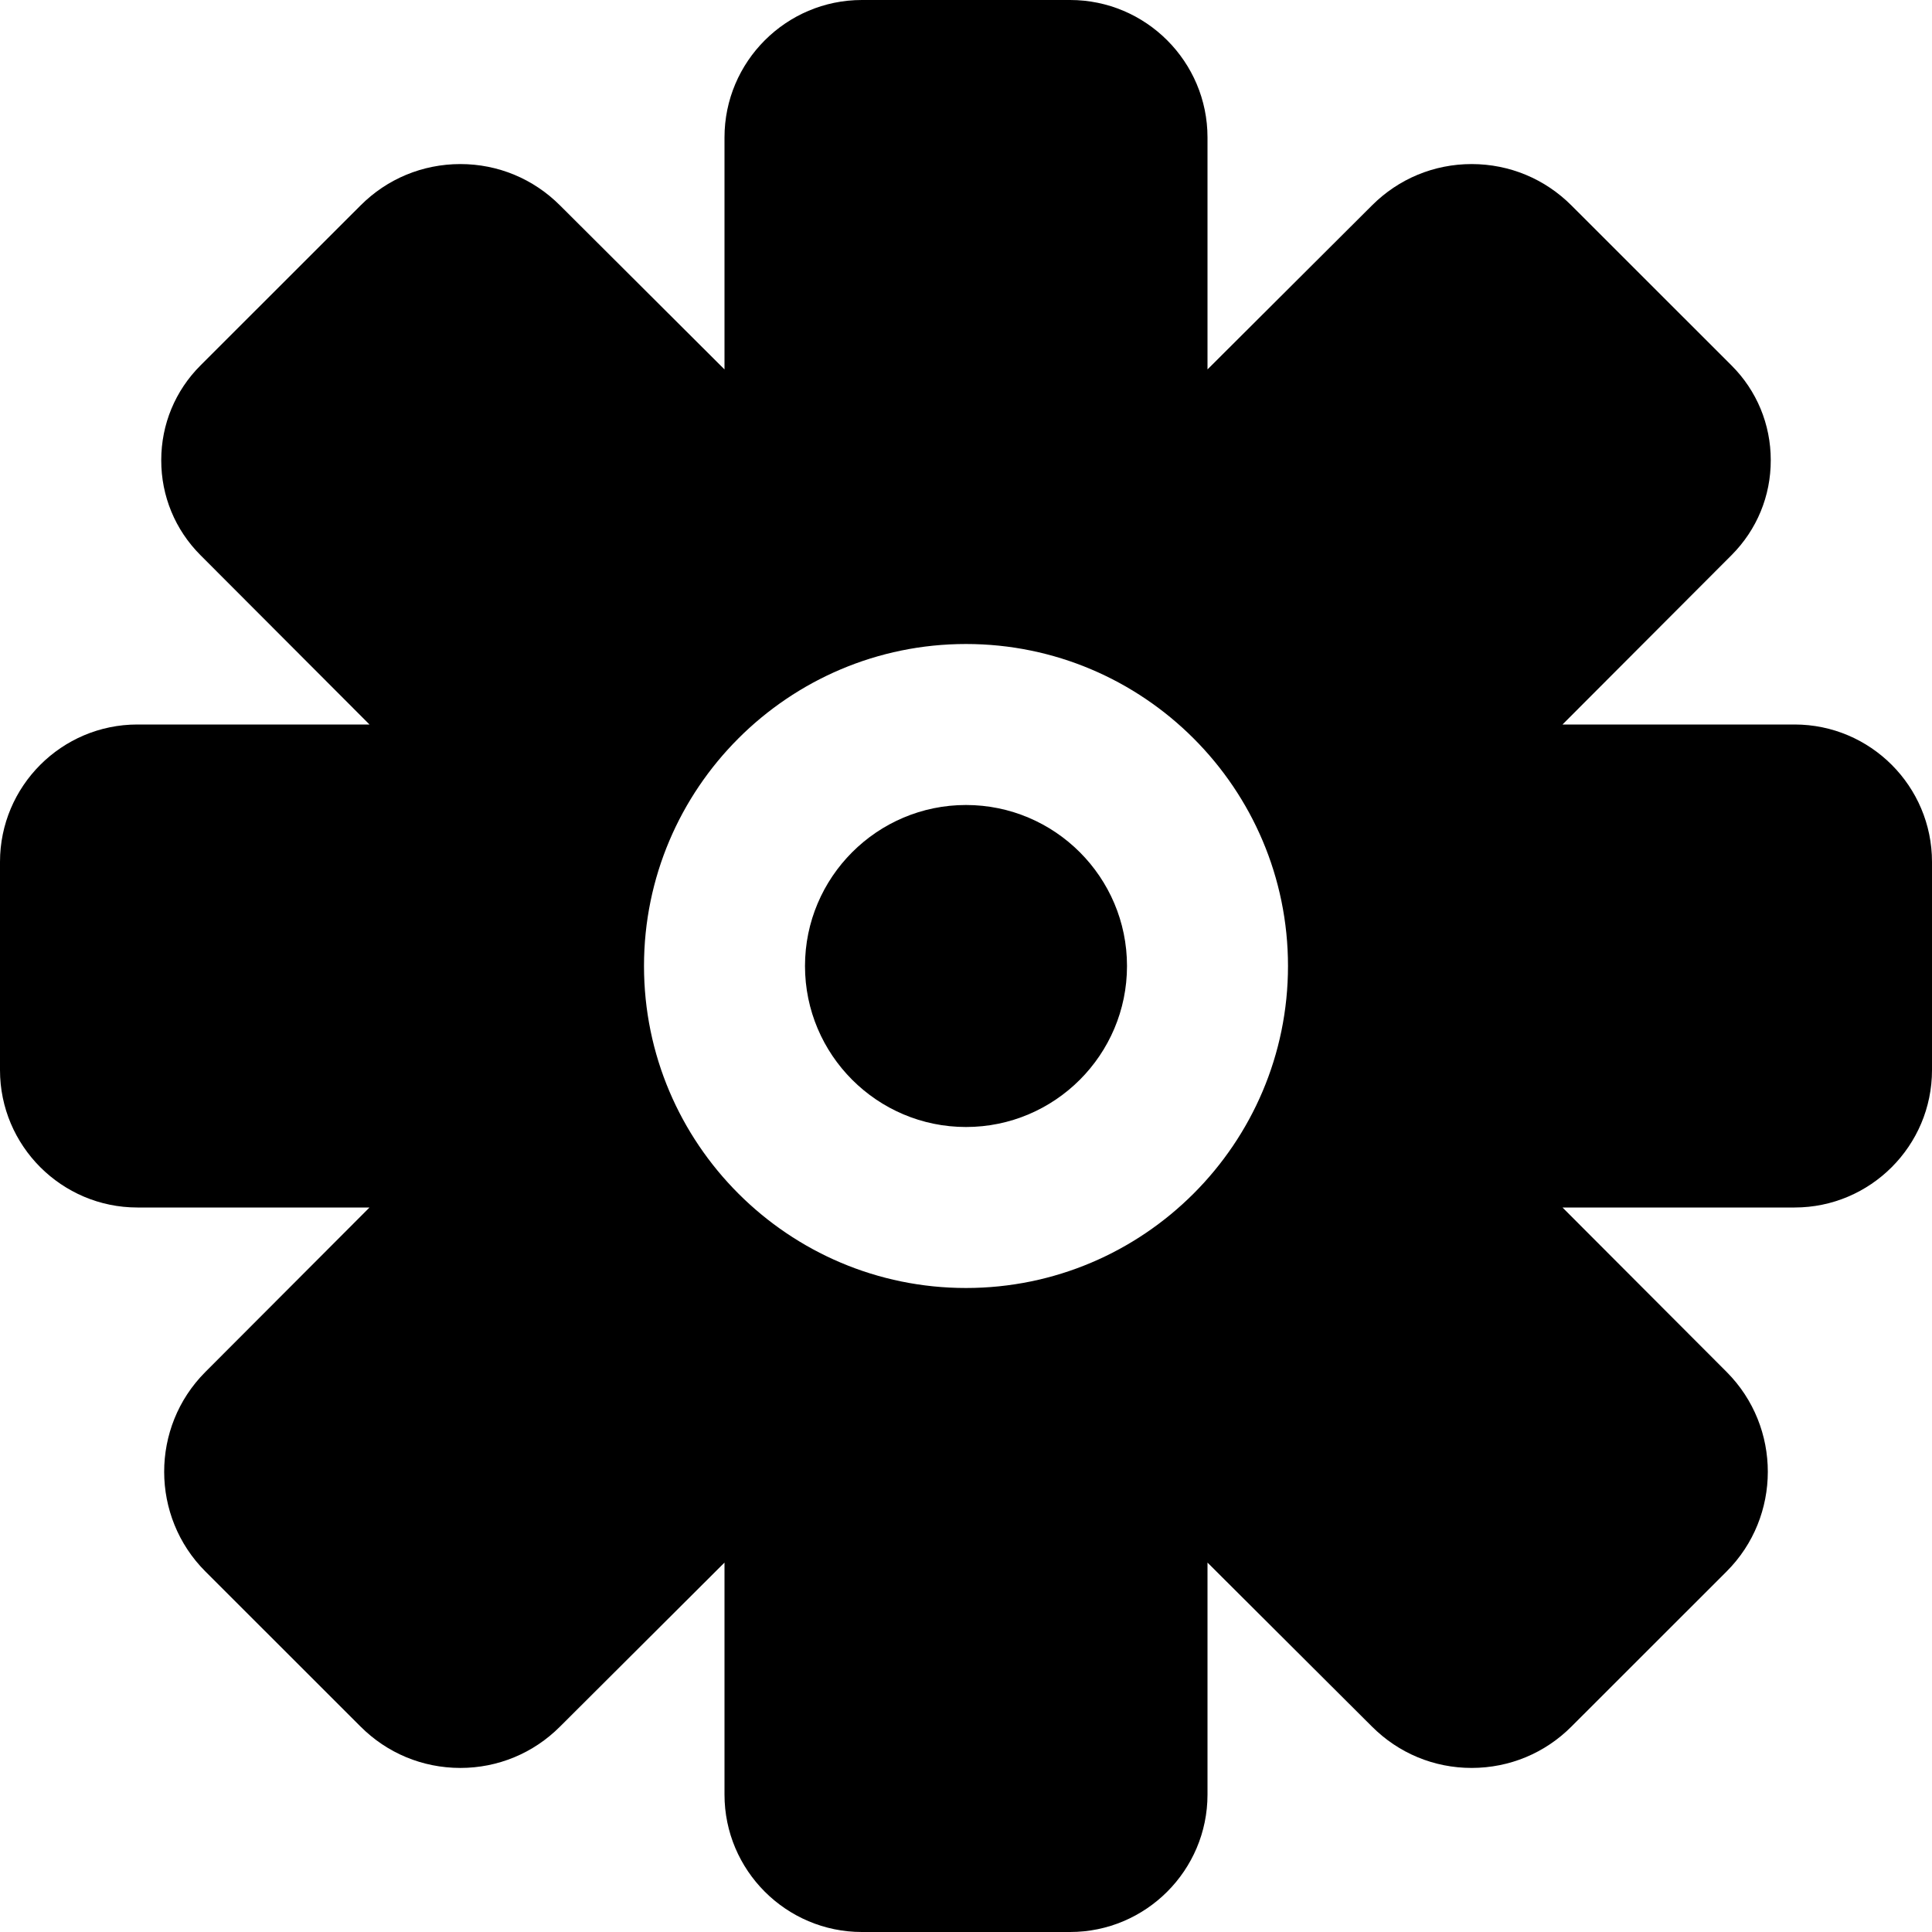
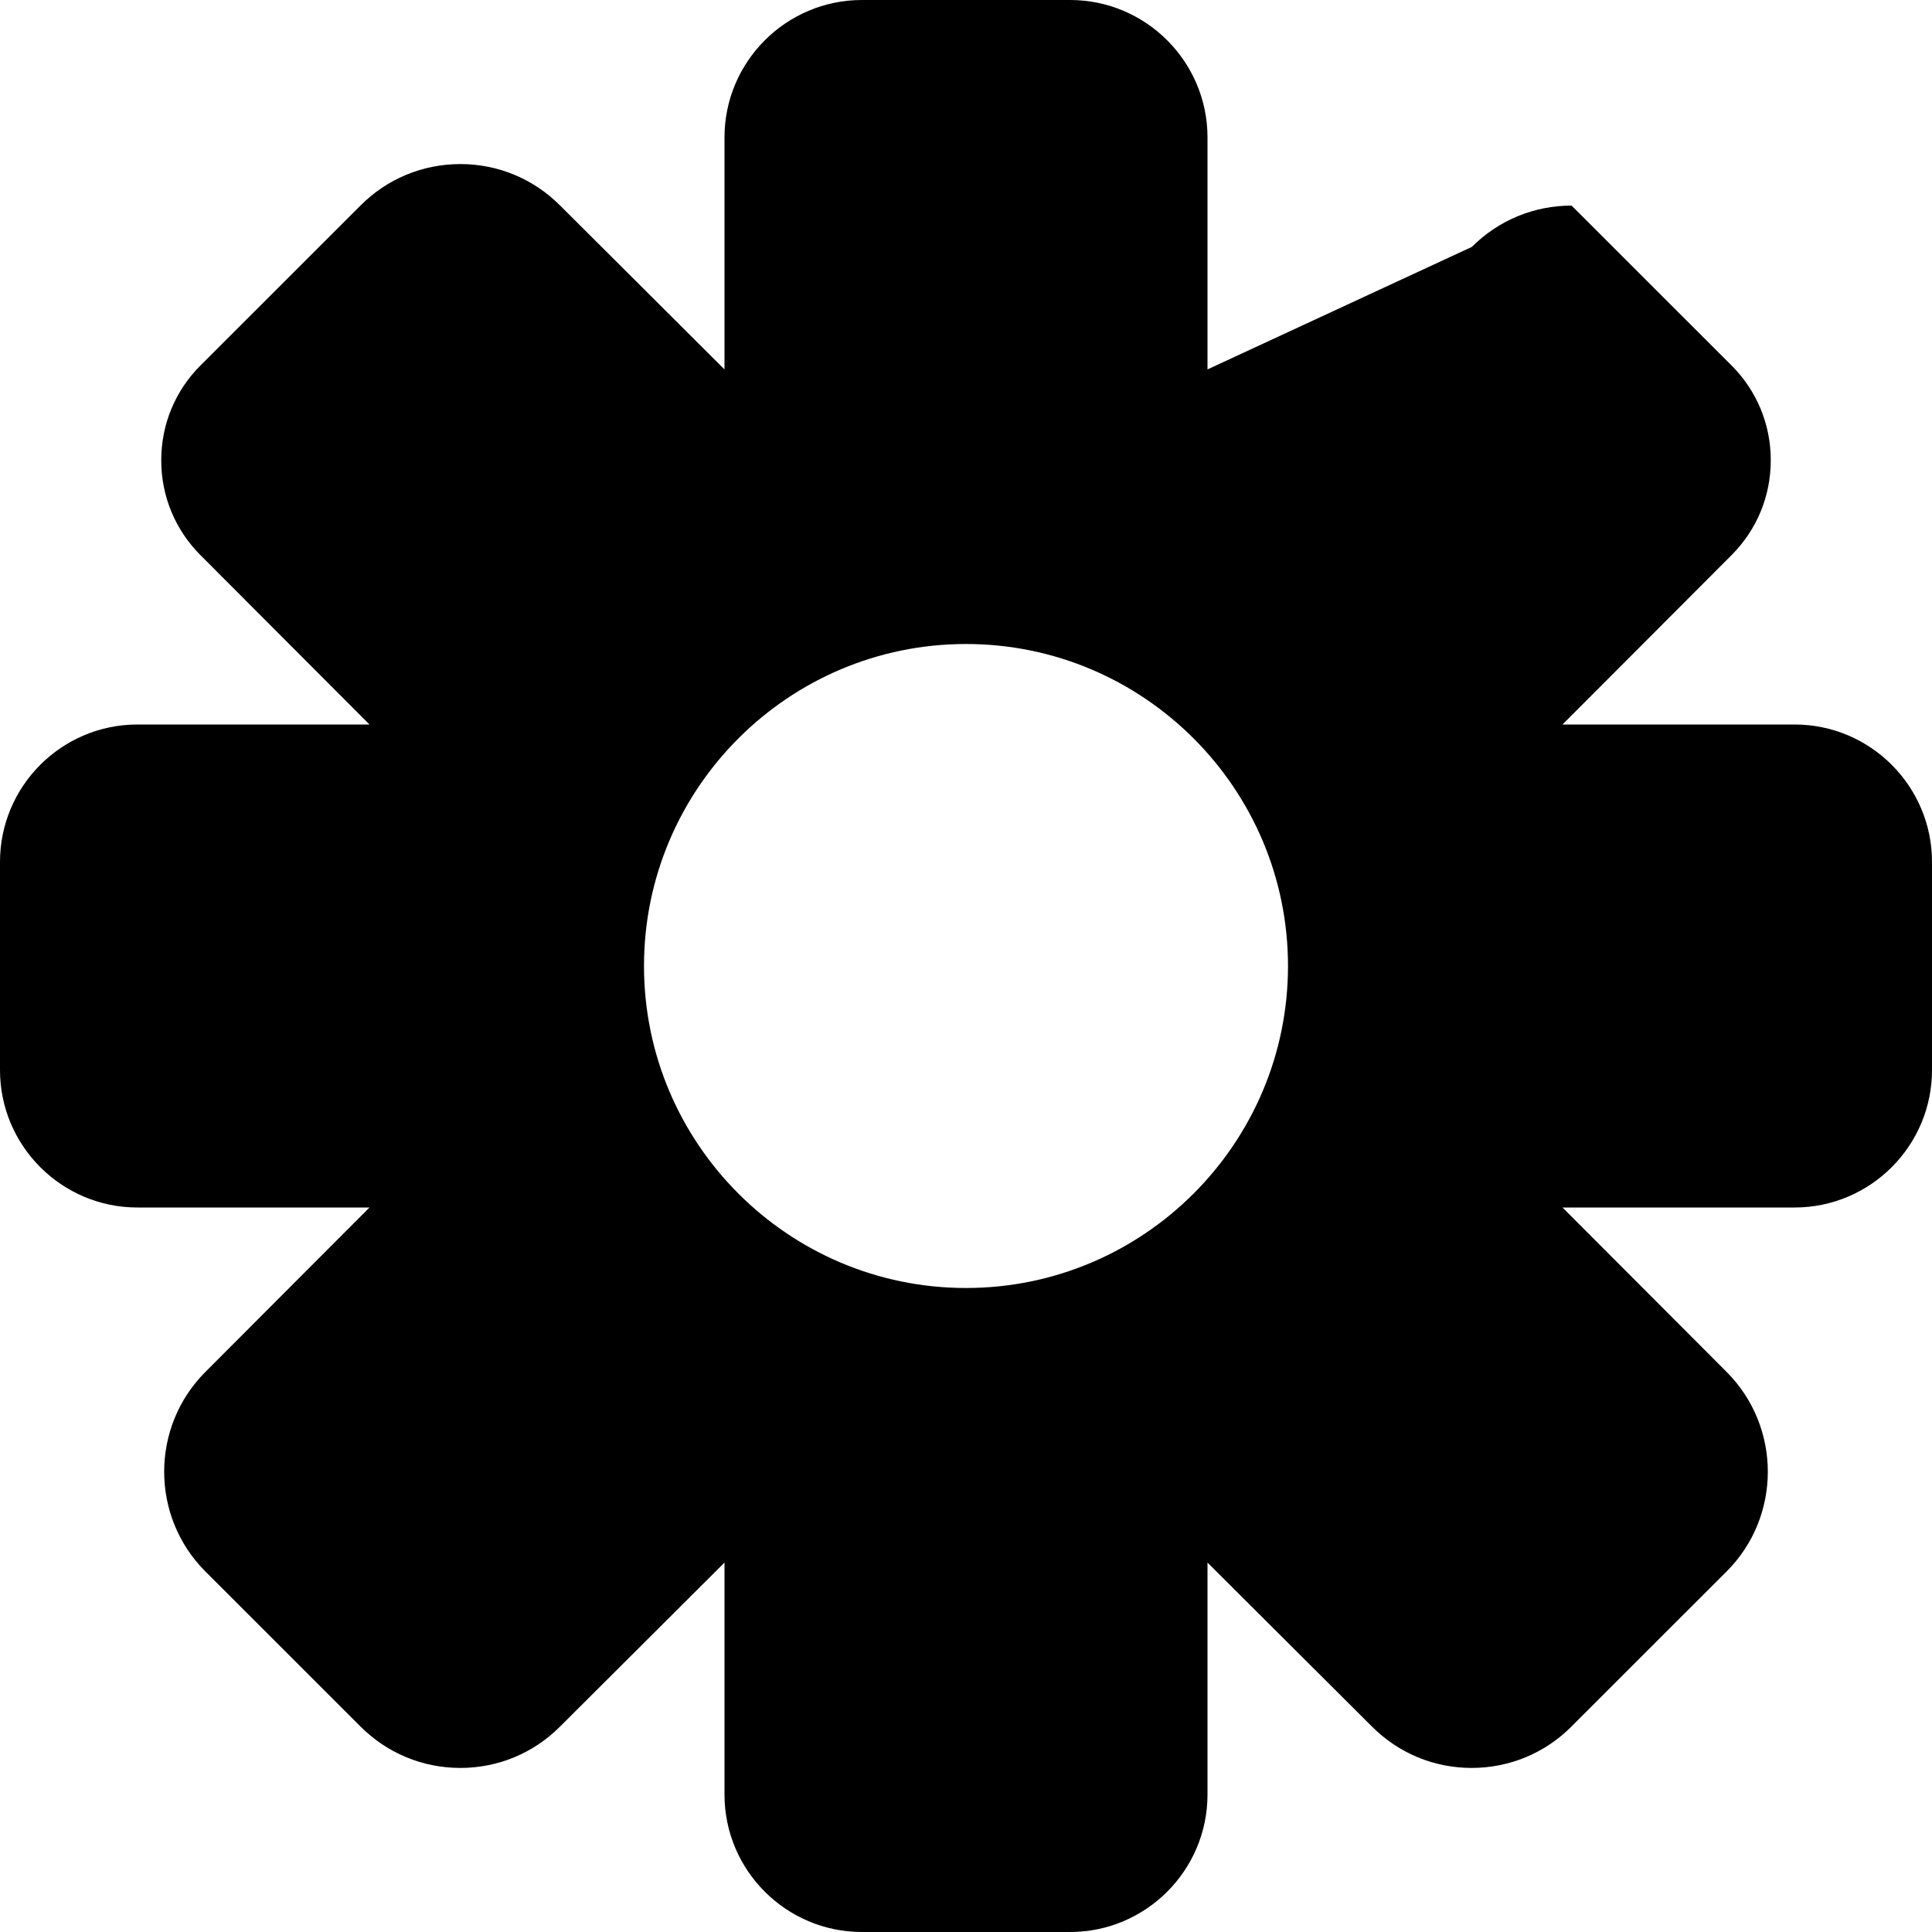
<svg xmlns="http://www.w3.org/2000/svg" fill="#000000" height="800px" width="800px" version="1.1" id="Layer_1" viewBox="0 0 512 512" xml:space="preserve">
  <g>
    <g>
      <g>
-         <path d="M256,213.333c-23.531,0-42.667,19.136-42.667,42.667s19.136,42.667,42.667,42.667s42.667-19.136,42.667-42.667     S279.531,213.333,256,213.333z" />
-         <path d="M475.584,192H414.08l44.8-44.885c6.699-6.72,10.411-15.659,10.389-25.173c0-9.493-3.712-18.432-10.411-25.109     l-42.368-42.347c-7.061-7.083-16.427-10.987-26.453-11.008h-0.021c-9.984,0-19.371,3.904-26.411,10.944L320,97.899V36.416     C320,16.341,303.659,0,283.584,0h-55.168C208.341,0,192,16.341,192,36.416v61.483l-43.584-43.456     c-7.061-7.061-16.427-10.965-26.432-10.965h-0.021c-10.027,0.021-19.392,3.925-26.432,10.987L53.163,96.811     c-6.72,6.699-10.432,15.637-10.432,25.131c-0.021,9.515,3.691,18.453,10.368,25.152L97.92,192H36.416     C16.341,192,0,208.341,0,228.416v55.168C0,303.659,16.341,320,36.416,320H97.92l-43.541,43.627     c-14.528,14.592-14.485,38.315,0.064,52.843l41.067,41.045c7.061,7.083,16.427,10.987,26.453,11.008h0.021     c9.984,0,19.371-3.904,26.411-10.944L192,414.101v61.483C192,495.659,208.341,512,228.416,512h55.168     C303.659,512,320,495.659,320,475.584v-61.483l43.584,43.456c7.061,7.061,16.427,10.965,26.432,10.965h0.021     c10.027-0.021,19.392-3.925,26.432-10.987l41.088-41.067c14.549-14.528,14.592-38.251,0.043-52.864L414.08,320h61.504     C495.659,320,512,303.659,512,283.584v-55.168C512,208.341,495.659,192,475.584,192z M256,341.333     c-47.061,0-85.333-38.272-85.333-85.333s38.272-85.333,85.333-85.333s85.333,38.272,85.333,85.333S303.061,341.333,256,341.333z" />
+         <path d="M475.584,192H414.08l44.8-44.885c6.699-6.72,10.411-15.659,10.389-25.173c0-9.493-3.712-18.432-10.411-25.109     l-42.368-42.347h-0.021c-9.984,0-19.371,3.904-26.411,10.944L320,97.899V36.416     C320,16.341,303.659,0,283.584,0h-55.168C208.341,0,192,16.341,192,36.416v61.483l-43.584-43.456     c-7.061-7.061-16.427-10.965-26.432-10.965h-0.021c-10.027,0.021-19.392,3.925-26.432,10.987L53.163,96.811     c-6.72,6.699-10.432,15.637-10.432,25.131c-0.021,9.515,3.691,18.453,10.368,25.152L97.92,192H36.416     C16.341,192,0,208.341,0,228.416v55.168C0,303.659,16.341,320,36.416,320H97.92l-43.541,43.627     c-14.528,14.592-14.485,38.315,0.064,52.843l41.067,41.045c7.061,7.083,16.427,10.987,26.453,11.008h0.021     c9.984,0,19.371-3.904,26.411-10.944L192,414.101v61.483C192,495.659,208.341,512,228.416,512h55.168     C303.659,512,320,495.659,320,475.584v-61.483l43.584,43.456c7.061,7.061,16.427,10.965,26.432,10.965h0.021     c10.027-0.021,19.392-3.925,26.432-10.987l41.088-41.067c14.549-14.528,14.592-38.251,0.043-52.864L414.08,320h61.504     C495.659,320,512,303.659,512,283.584v-55.168C512,208.341,495.659,192,475.584,192z M256,341.333     c-47.061,0-85.333-38.272-85.333-85.333s38.272-85.333,85.333-85.333s85.333,38.272,85.333,85.333S303.061,341.333,256,341.333z" />
      </g>
    </g>
  </g>
</svg>